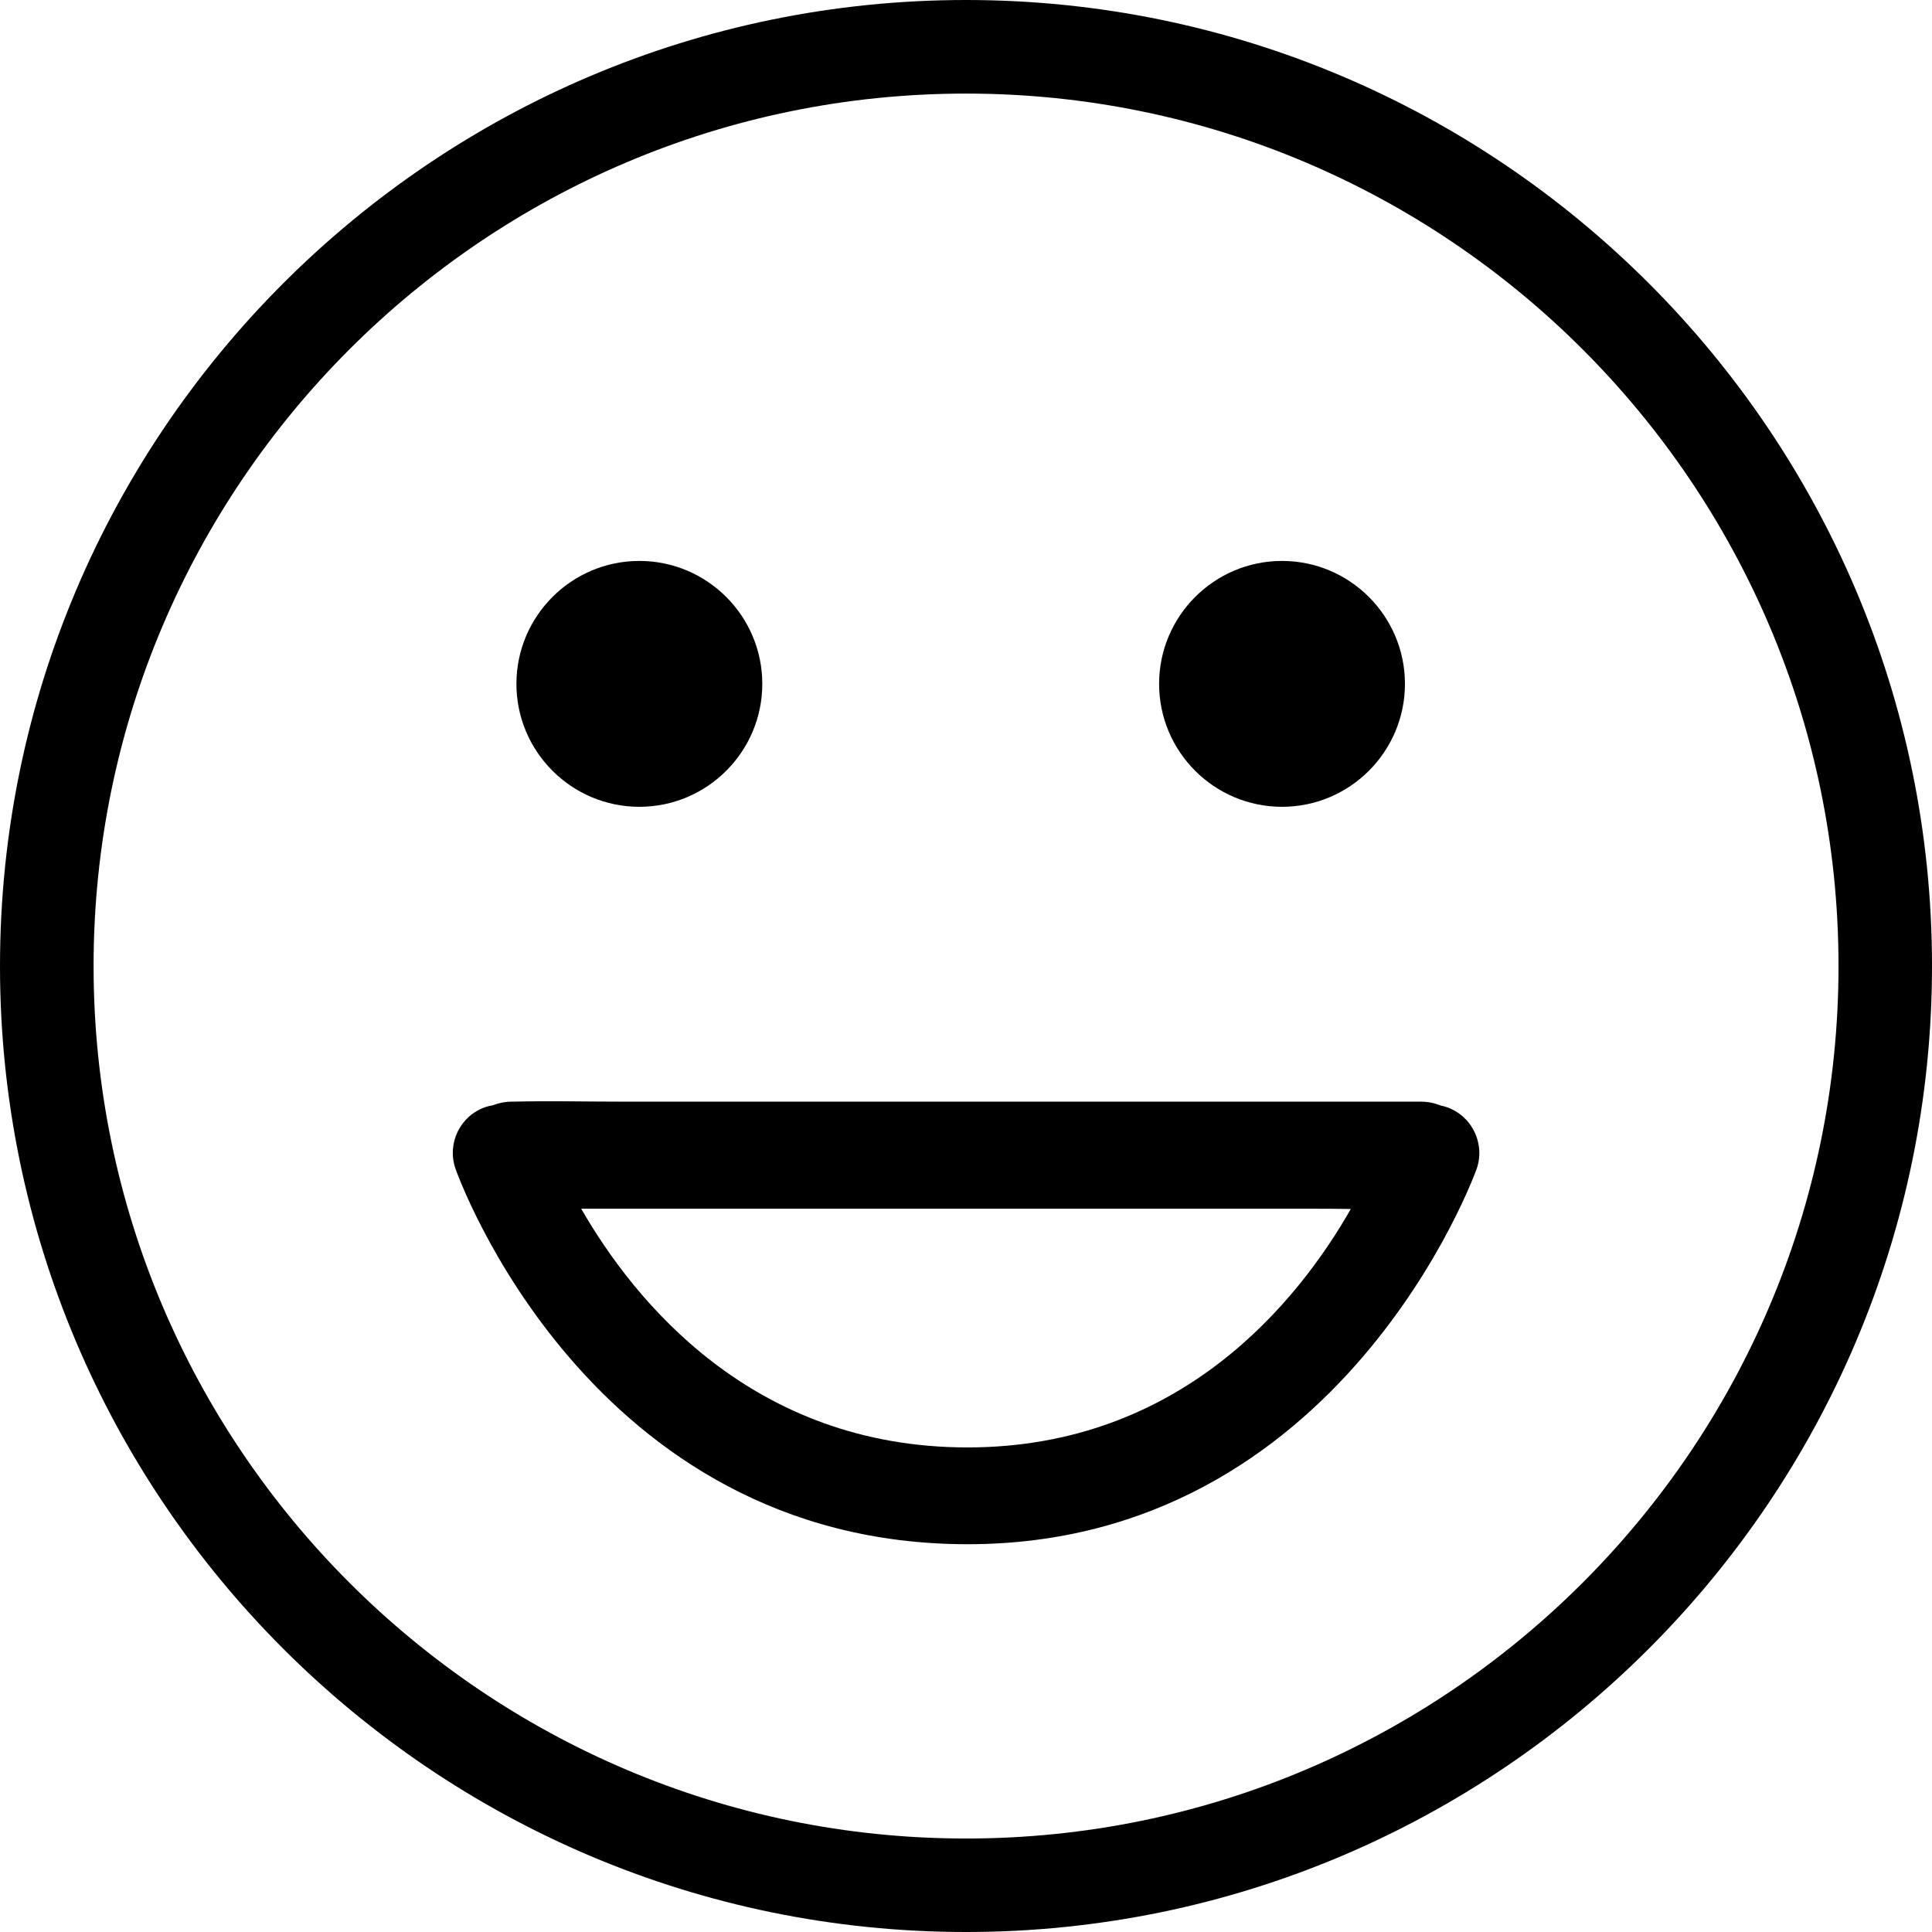
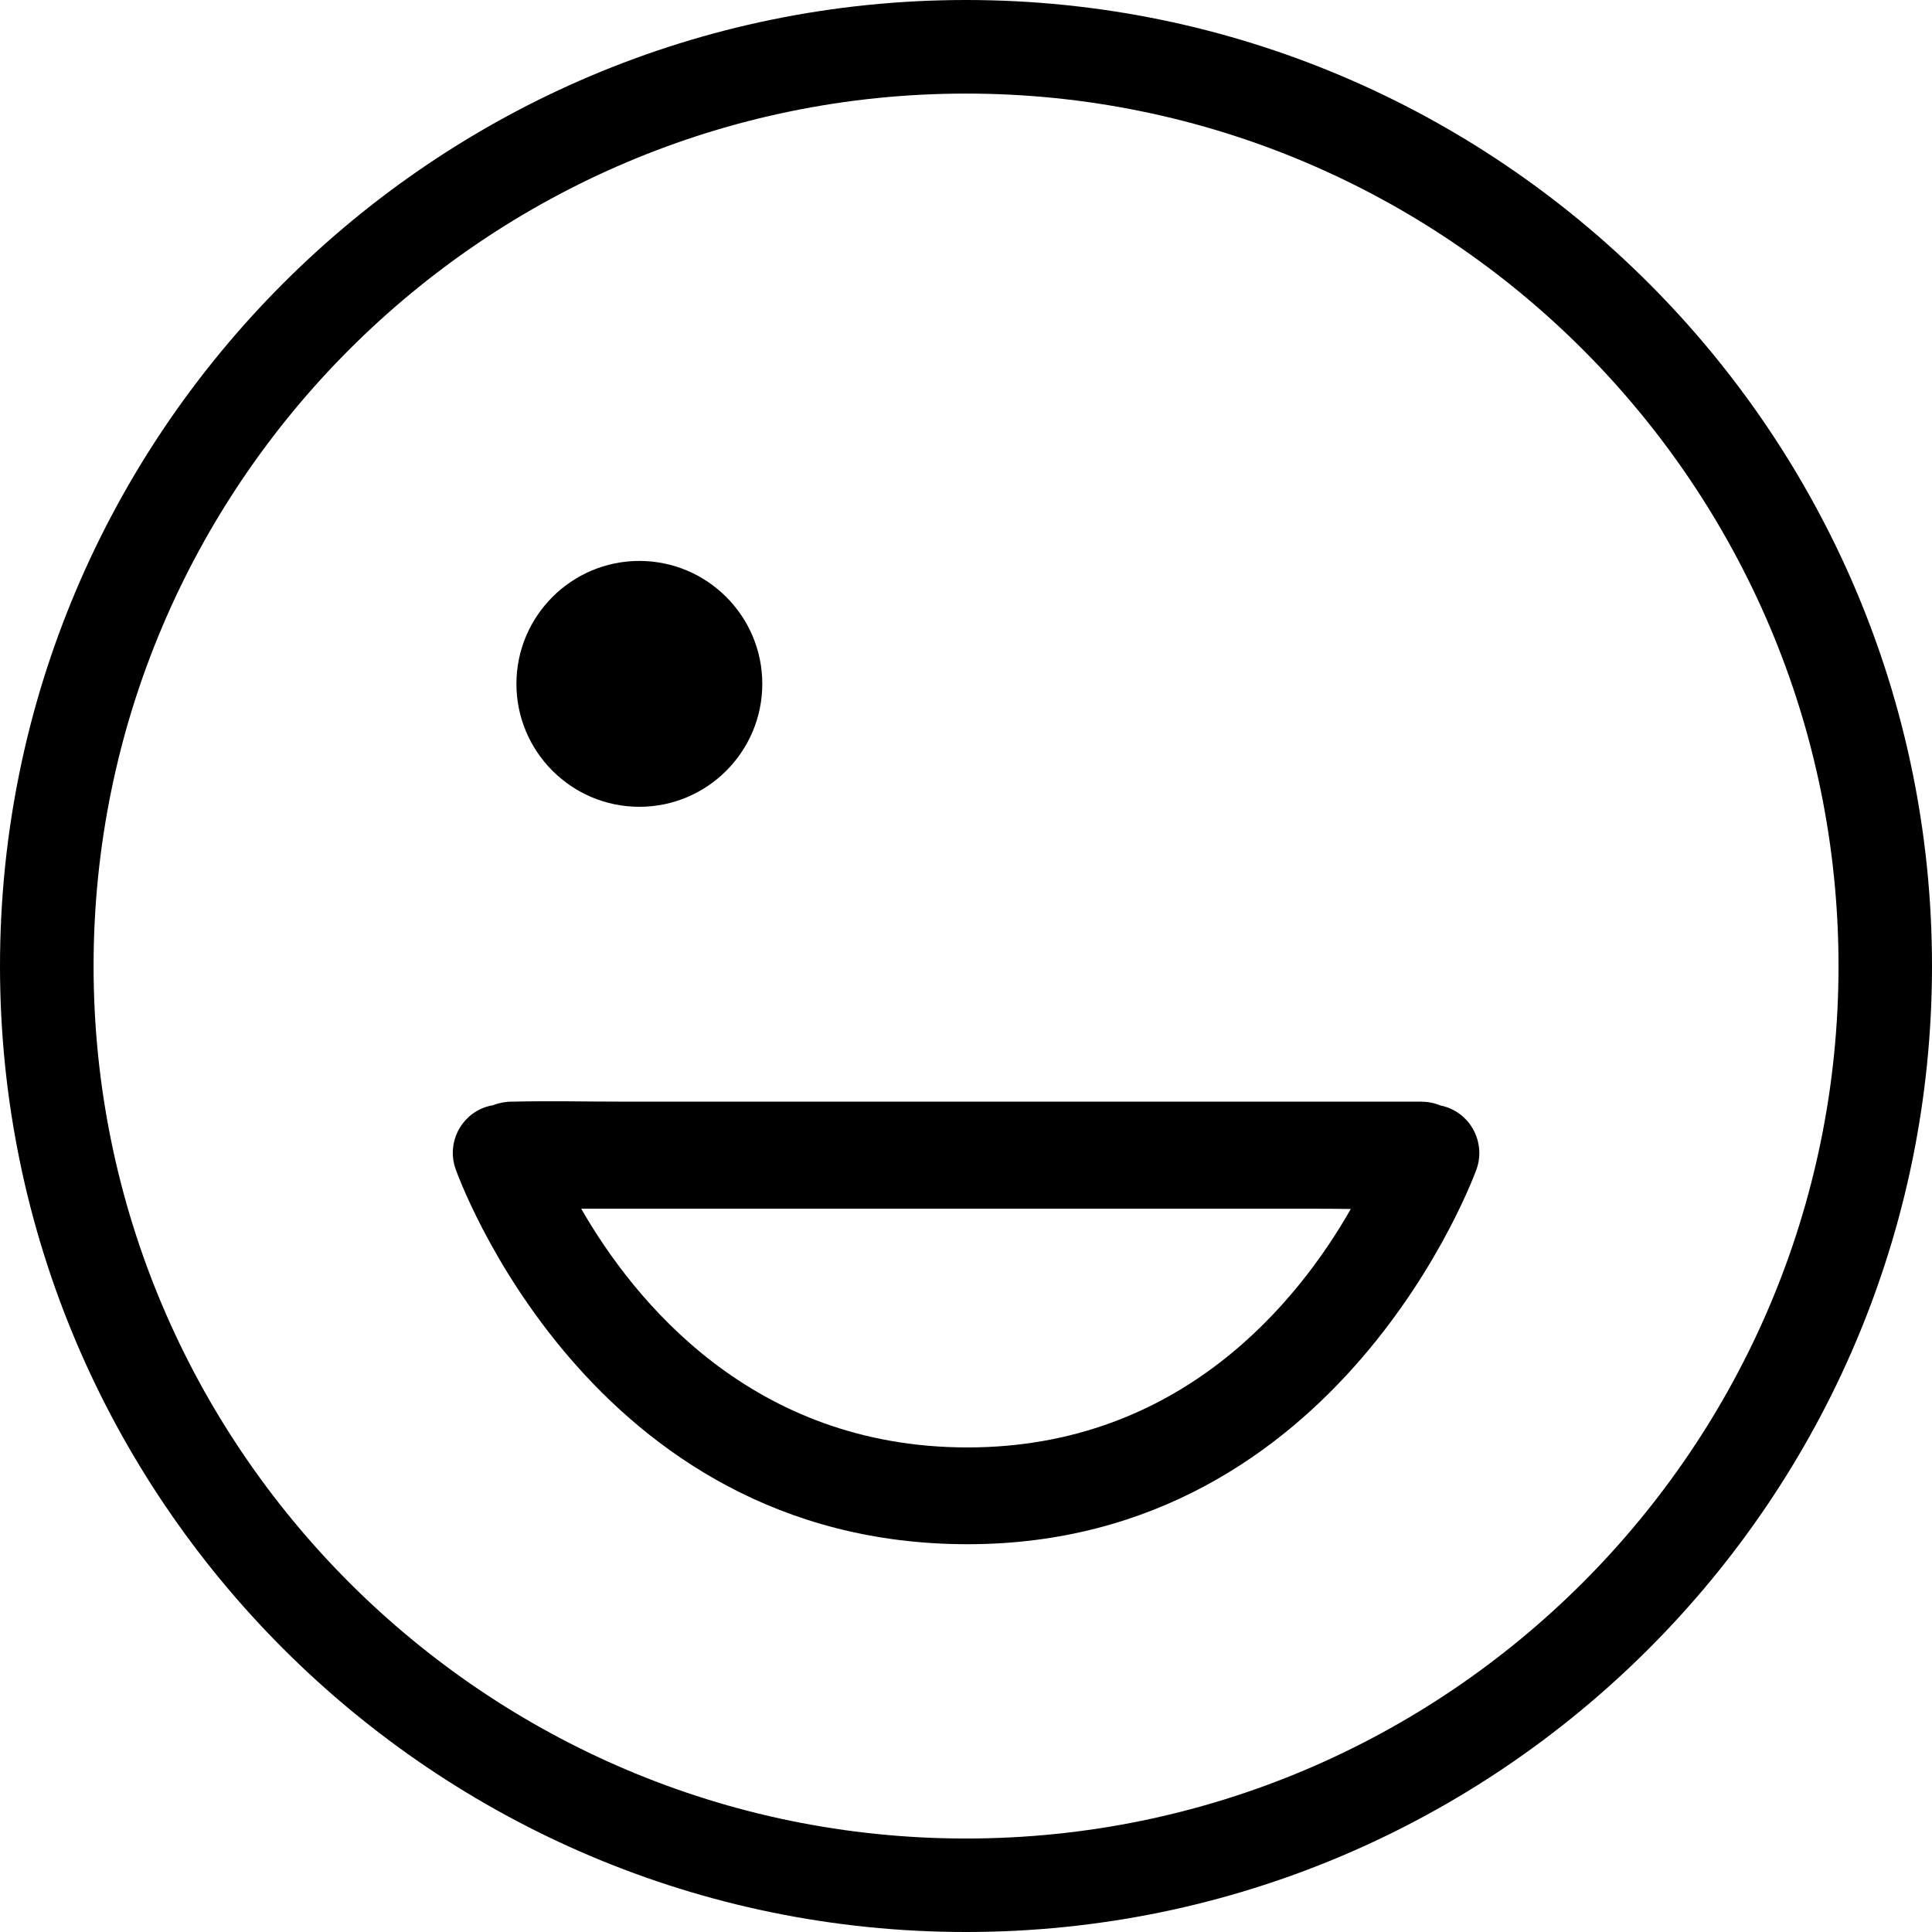
<svg xmlns="http://www.w3.org/2000/svg" width="80" height="80" viewBox="0 0 80 80" fill="#000000">
  <path d="M40.002 0C17.945 0 0 17.945 0 40.002C0 62.059 17.945 80 40.002 80C62.059 80 80 62.055 80 39.998C80 17.945 62.059 0 40.002 0ZM76.129 40.002C76.129 59.923 59.923 76.129 40.002 76.129C20.08 76.129 3.875 59.923 3.875 40.002C3.875 20.08 20.08 3.875 40.002 3.875C59.92 3.875 76.129 20.08 76.129 40.002Z" />
-   <path d="M53.086 33.408C55.893 33.408 58.176 31.125 58.176 28.318C58.176 25.51 55.893 23.227 53.086 23.227C50.278 23.227 47.996 25.51 47.996 28.318C47.996 31.125 50.278 33.408 53.086 33.408Z" />
  <path d="M26.475 33.408C29.282 33.408 31.565 31.125 31.565 28.318C31.565 25.51 29.282 23.227 26.475 23.227C23.667 23.227 21.384 25.51 21.384 28.318C21.384 31.125 23.667 33.408 26.475 33.408Z" />
  <path d="M61.054 46.869C60.821 46.385 60.415 46.023 59.909 45.846C59.824 45.816 59.739 45.794 59.657 45.779C59.406 45.676 59.133 45.617 58.837 45.617C57.589 45.617 56.34 45.617 55.092 45.617C52.092 45.617 49.093 45.617 46.093 45.617C42.466 45.617 38.838 45.617 35.207 45.617C32.071 45.617 28.935 45.617 25.802 45.617C24.284 45.617 22.762 45.58 21.244 45.617C21.222 45.617 21.2 45.617 21.177 45.617C20.915 45.617 20.657 45.672 20.409 45.765C20.309 45.783 20.21 45.805 20.11 45.839C19.061 46.193 18.499 47.335 18.858 48.384C18.909 48.539 24.34 63.943 40.065 63.943C55.55 63.943 61.091 48.554 61.146 48.399C61.32 47.896 61.286 47.349 61.054 46.869ZM40.061 59.935C31.133 59.935 26.245 53.843 24.066 50.05C24.351 50.05 24.635 50.05 24.919 50.05C27.919 50.05 30.918 50.05 33.918 50.05C37.545 50.05 41.173 50.05 44.804 50.05C47.94 50.05 51.076 50.05 54.209 50.05C54.781 50.05 55.358 50.053 55.934 50.061C53.766 53.862 48.919 59.935 40.061 59.935Z" />
</svg>